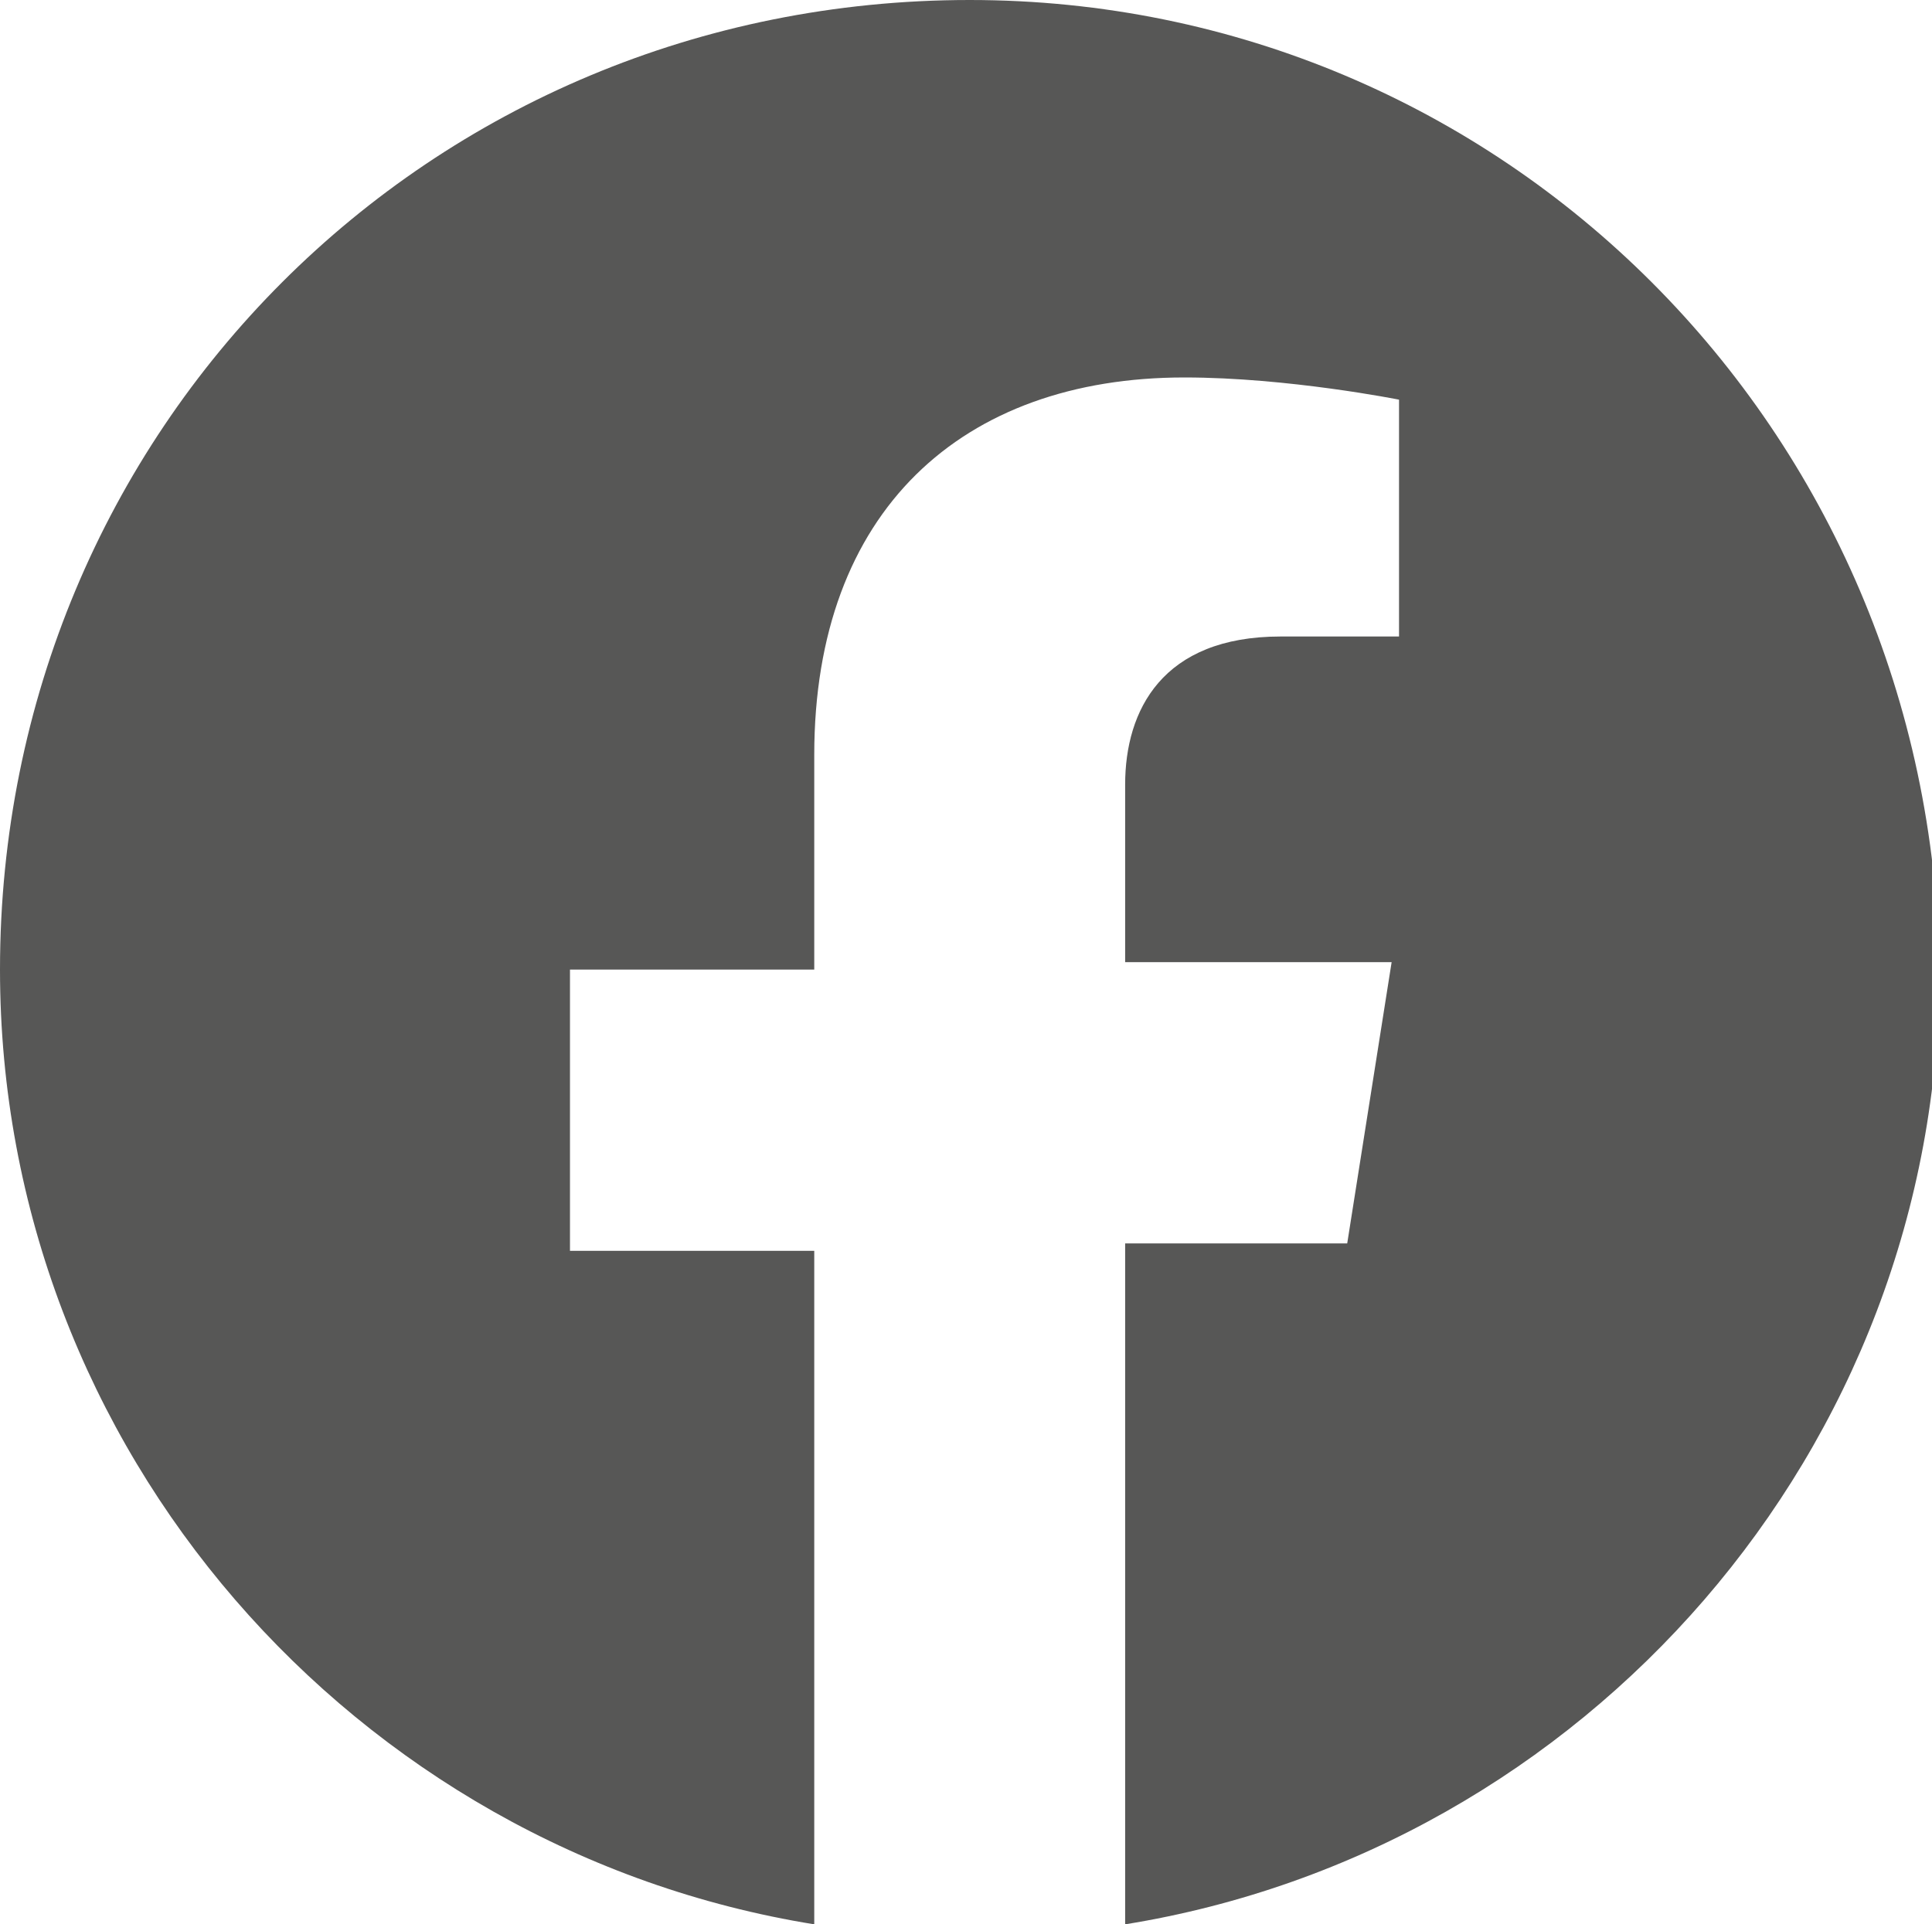
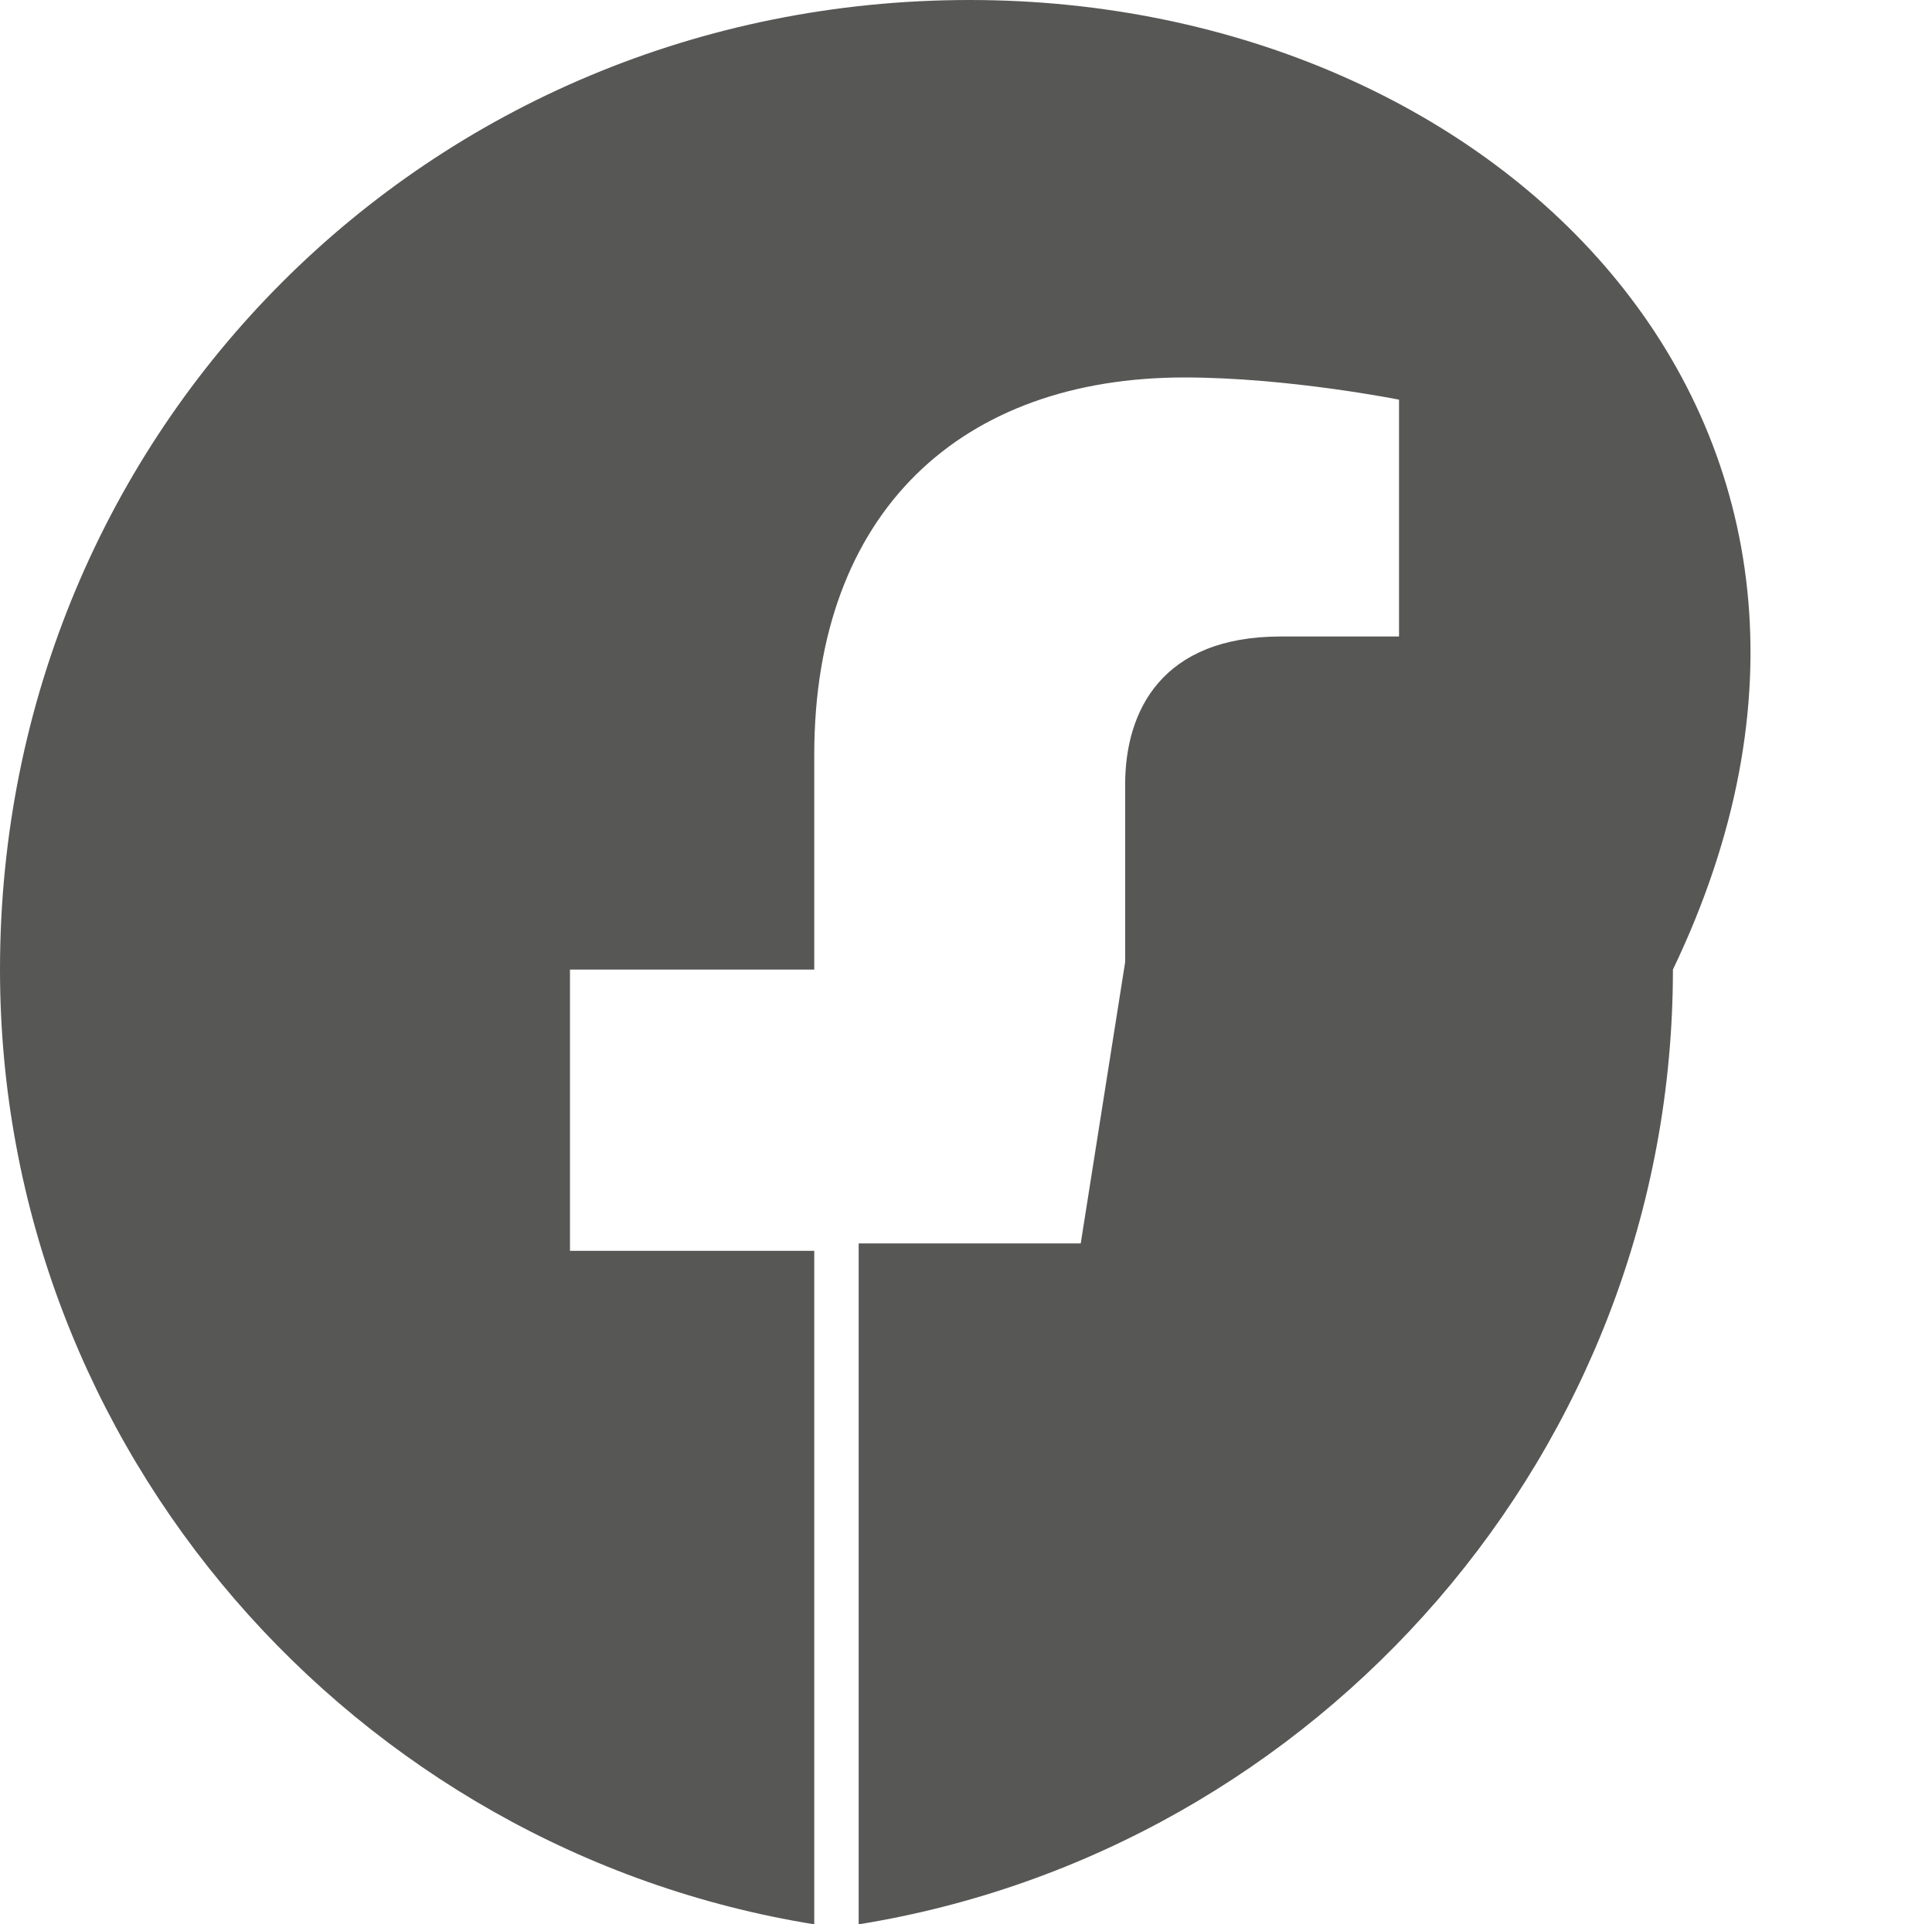
<svg xmlns="http://www.w3.org/2000/svg" version="1.1" id="Livello_2_00000144309557964371474950000005114901142459528332_" x="0px" y="0px" viewBox="0 0 26.1 26" style="enable-background:new 0 0 26.1 26;" xml:space="preserve">
  <style type="text/css">
	.st0{fill:#575756;}
</style>
  <g id="Livello_1-2">
-     <path class="st0" d="M13.1,0C5.8,0,0,5.8,0,13.1C0,19.6,4.8,25,11,26v-9.1H7.7v-3.8H11v-2.9C11,6.9,13,5.1,16,5.1   c1.4,0,2.9,0.3,2.9,0.3v3.2h-1.6c-1.6,0-2.1,1-2.1,2v2.4h3.6l-0.6,3.8h-3V26c6.2-1,11-6.4,11-12.9C26.1,5.8,20.3,0,13.1,0z" />
+     <path class="st0" d="M13.1,0C5.8,0,0,5.8,0,13.1C0,19.6,4.8,25,11,26v-9.1H7.7v-3.8H11v-2.9C11,6.9,13,5.1,16,5.1   c1.4,0,2.9,0.3,2.9,0.3v3.2h-1.6c-1.6,0-2.1,1-2.1,2v2.4l-0.6,3.8h-3V26c6.2-1,11-6.4,11-12.9C26.1,5.8,20.3,0,13.1,0z" />
  </g>
</svg>